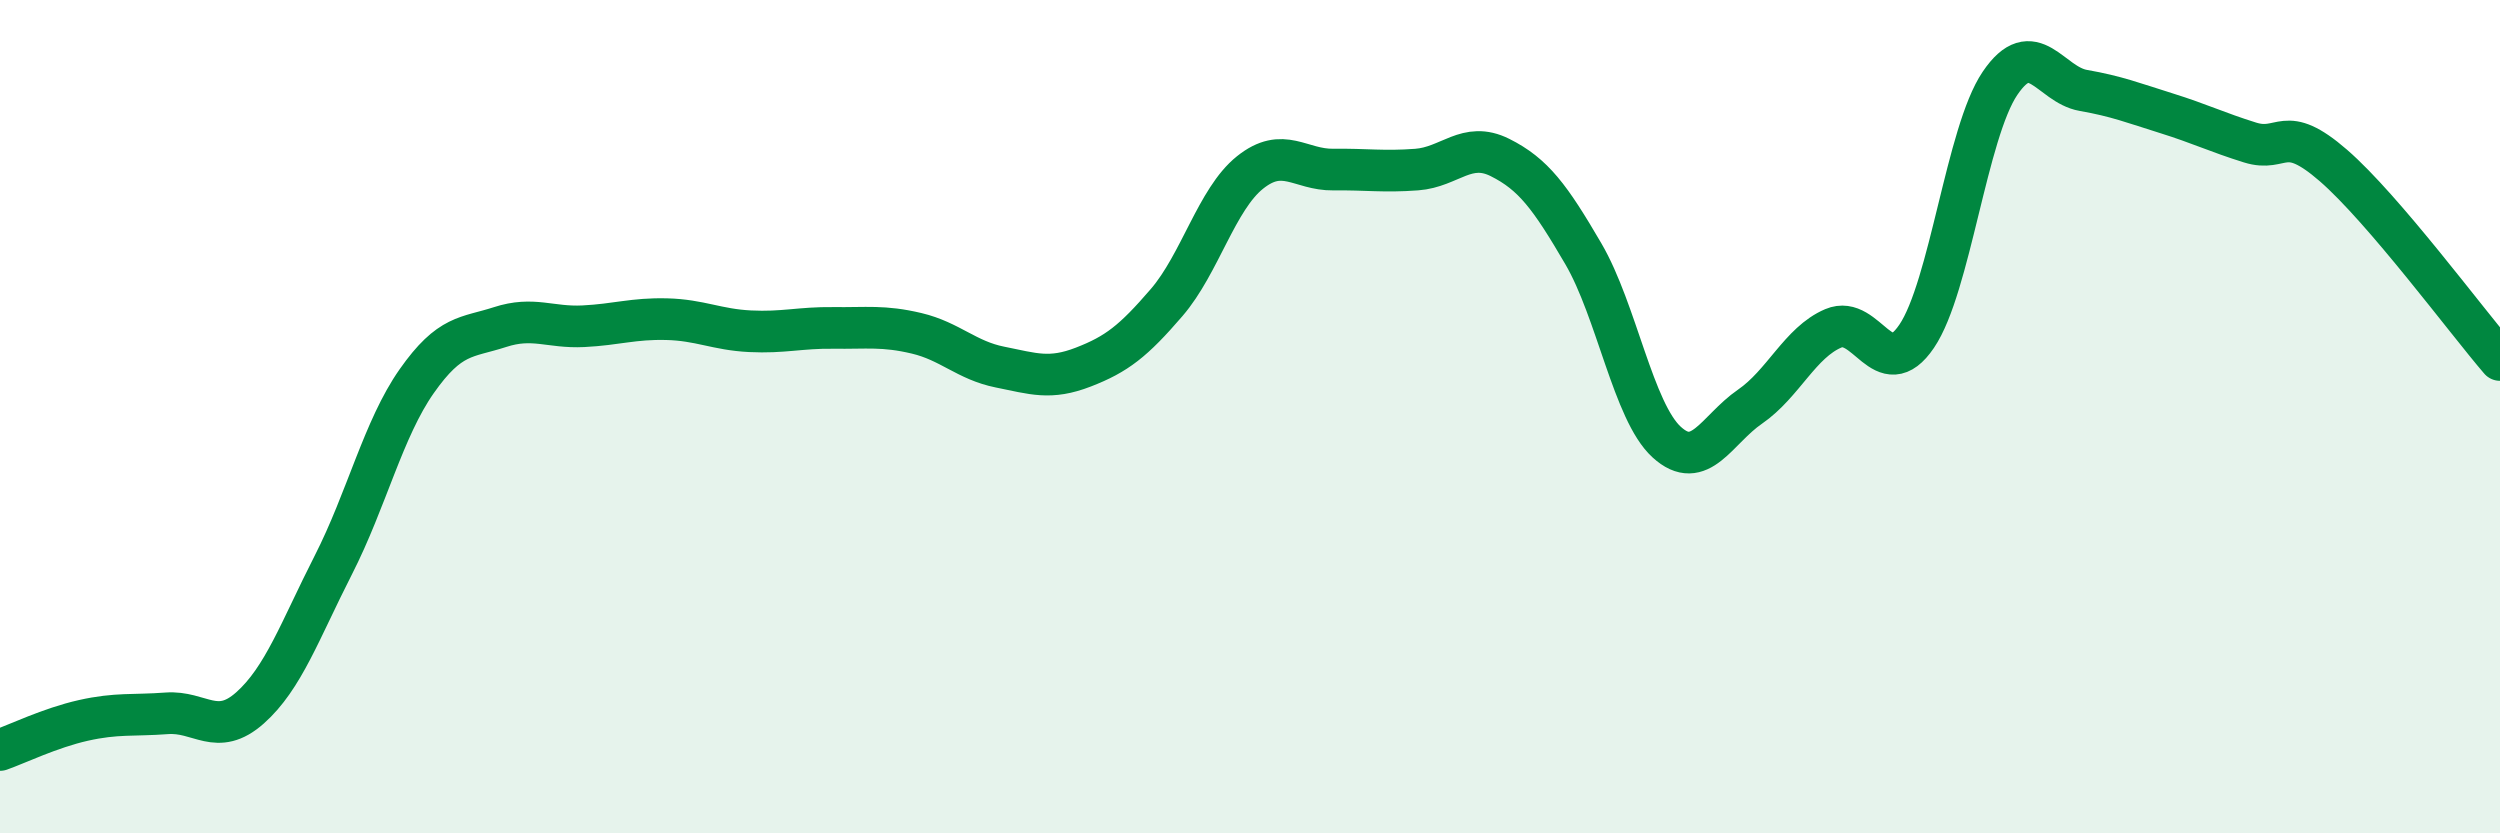
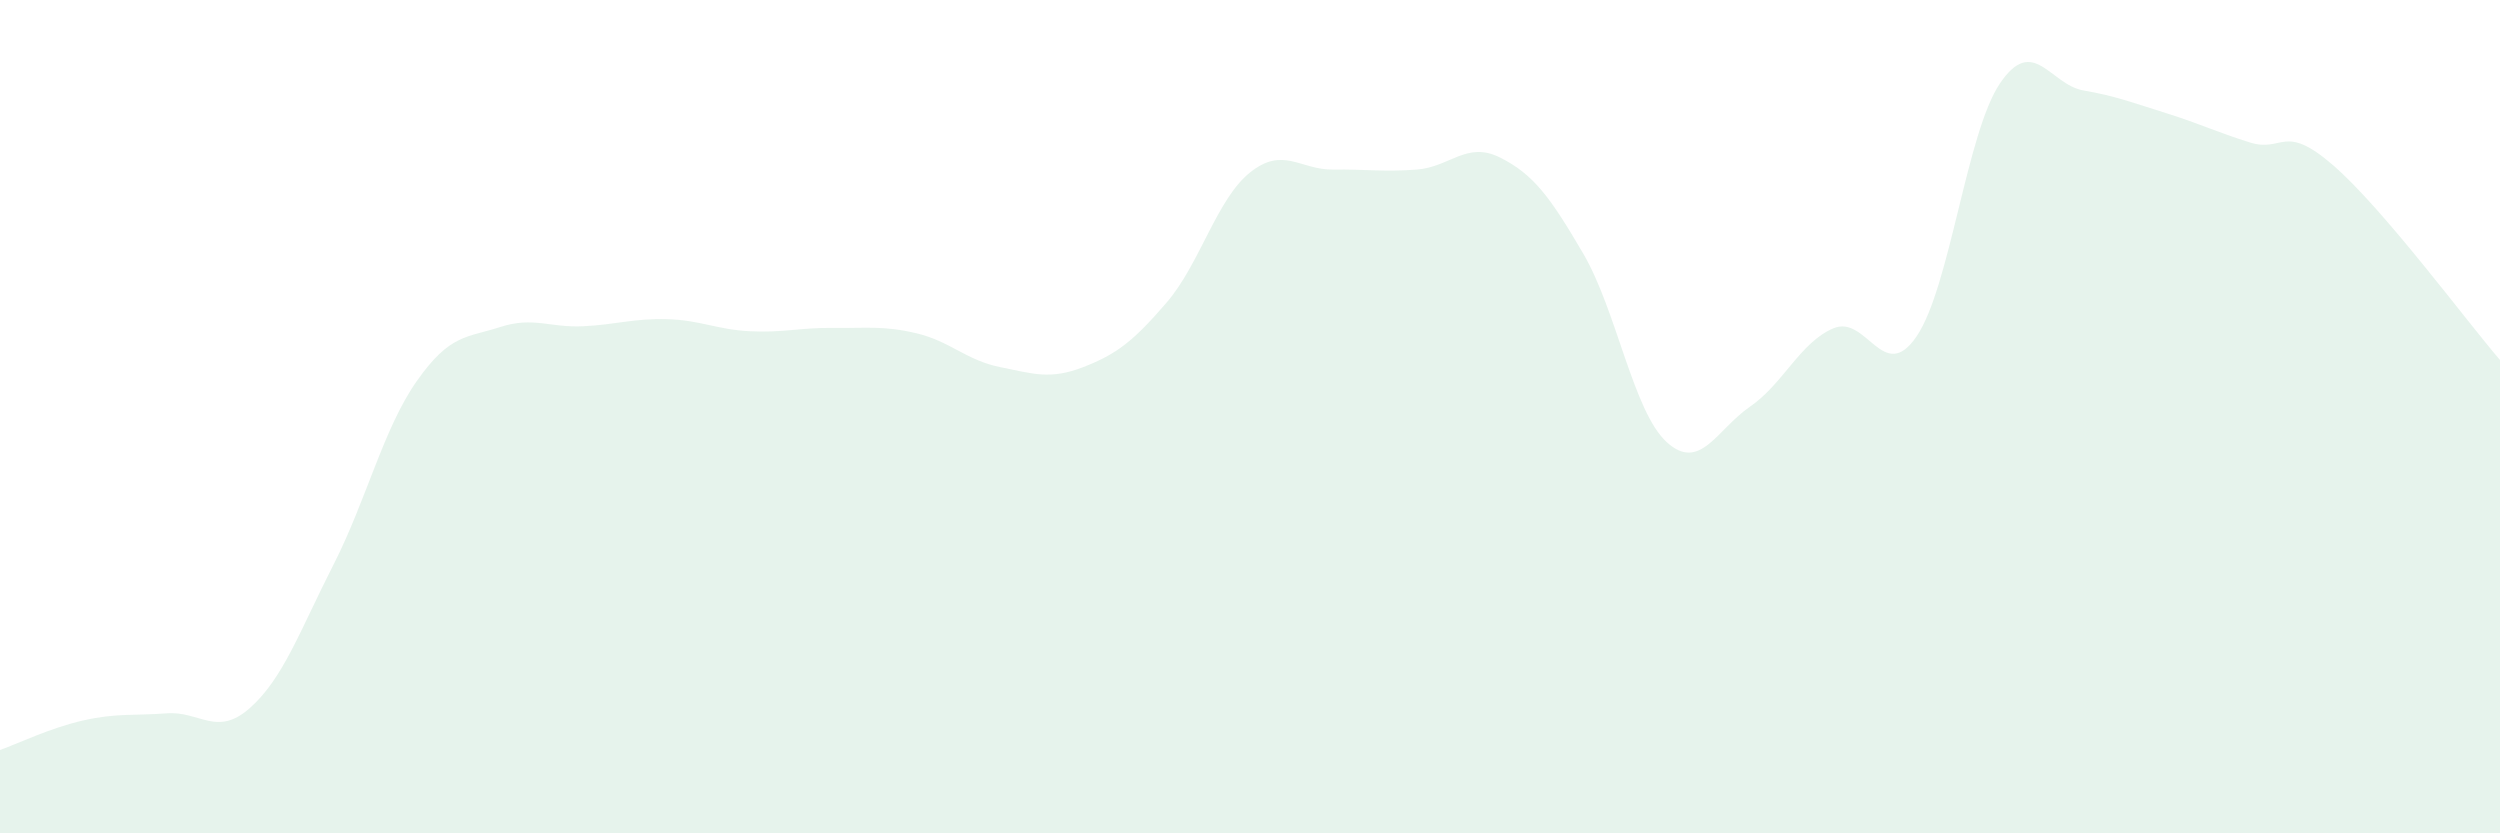
<svg xmlns="http://www.w3.org/2000/svg" width="60" height="20" viewBox="0 0 60 20">
  <path d="M 0,18 C 0.4,17.86 1.2,17.47 2,17.29 C 2.8,17.11 3.2,17.18 4,17.12 C 4.8,17.06 5.2,17.7 6,16.99 C 6.8,16.28 7.2,15.13 8,13.56 C 8.8,11.99 9.2,10.29 10,9.15 C 10.8,8.01 11.2,8.11 12,7.85 C 12.8,7.59 13.2,7.87 14,7.83 C 14.8,7.79 15.2,7.64 16,7.66 C 16.8,7.68 17.2,7.91 18,7.95 C 18.8,7.99 19.2,7.86 20,7.87 C 20.8,7.88 21.2,7.81 22,8 C 22.8,8.19 23.2,8.65 24,8.81 C 24.8,8.97 25.2,9.12 26,8.81 C 26.8,8.5 27.2,8.19 28,7.26 C 28.8,6.33 29.2,4.78 30,4.14 C 30.8,3.5 31.2,4.08 32,4.07 C 32.8,4.06 33.2,4.13 34,4.07 C 34.8,4.01 35.2,3.38 36,3.78 C 36.8,4.18 37.2,4.72 38,6.09 C 38.8,7.46 39.2,9.88 40,10.61 C 40.8,11.34 41.2,10.31 42,9.76 C 42.8,9.21 43.2,8.22 44,7.88 C 44.8,7.54 45.2,9.25 46,8.07 C 46.8,6.89 47.2,3.18 48,2 C 48.8,0.82 49.2,2.03 50,2.17 C 50.8,2.31 51.2,2.47 52,2.72 C 52.8,2.97 53.2,3.17 54,3.42 C 54.8,3.67 54.8,2.93 56,3.97 C 57.2,5.01 59.2,7.71 60,8.64L60 20L0 20Z" fill="#008740" opacity="0.1" stroke-linecap="round" stroke-linejoin="round" />
-   <path d="M 0,18 C 0.4,17.86 1.2,17.47 2,17.29 C 2.8,17.11 3.2,17.18 4,17.12 C 4.8,17.06 5.2,17.7 6,16.99 C 6.8,16.28 7.2,15.13 8,13.56 C 8.8,11.99 9.2,10.29 10,9.15 C 10.8,8.01 11.2,8.11 12,7.85 C 12.8,7.59 13.2,7.87 14,7.83 C 14.8,7.79 15.2,7.64 16,7.66 C 16.8,7.68 17.2,7.91 18,7.95 C 18.8,7.99 19.2,7.86 20,7.87 C 20.8,7.88 21.2,7.81 22,8 C 22.8,8.19 23.2,8.65 24,8.81 C 24.8,8.97 25.2,9.12 26,8.81 C 26.8,8.5 27.2,8.19 28,7.26 C 28.8,6.33 29.2,4.78 30,4.14 C 30.8,3.5 31.2,4.08 32,4.07 C 32.8,4.06 33.2,4.13 34,4.07 C 34.8,4.01 35.2,3.38 36,3.78 C 36.8,4.18 37.2,4.72 38,6.09 C 38.8,7.46 39.2,9.88 40,10.61 C 40.8,11.34 41.2,10.31 42,9.76 C 42.8,9.21 43.2,8.22 44,7.88 C 44.8,7.54 45.2,9.25 46,8.07 C 46.8,6.89 47.2,3.18 48,2 C 48.8,0.82 49.2,2.03 50,2.17 C 50.8,2.31 51.2,2.47 52,2.72 C 52.8,2.97 53.2,3.17 54,3.42 C 54.8,3.67 54.8,2.93 56,3.97 C 57.2,5.01 59.2,7.71 60,8.64" stroke="#008740" stroke-width="1" fill="none" stroke-linecap="round" stroke-linejoin="round" />
</svg>